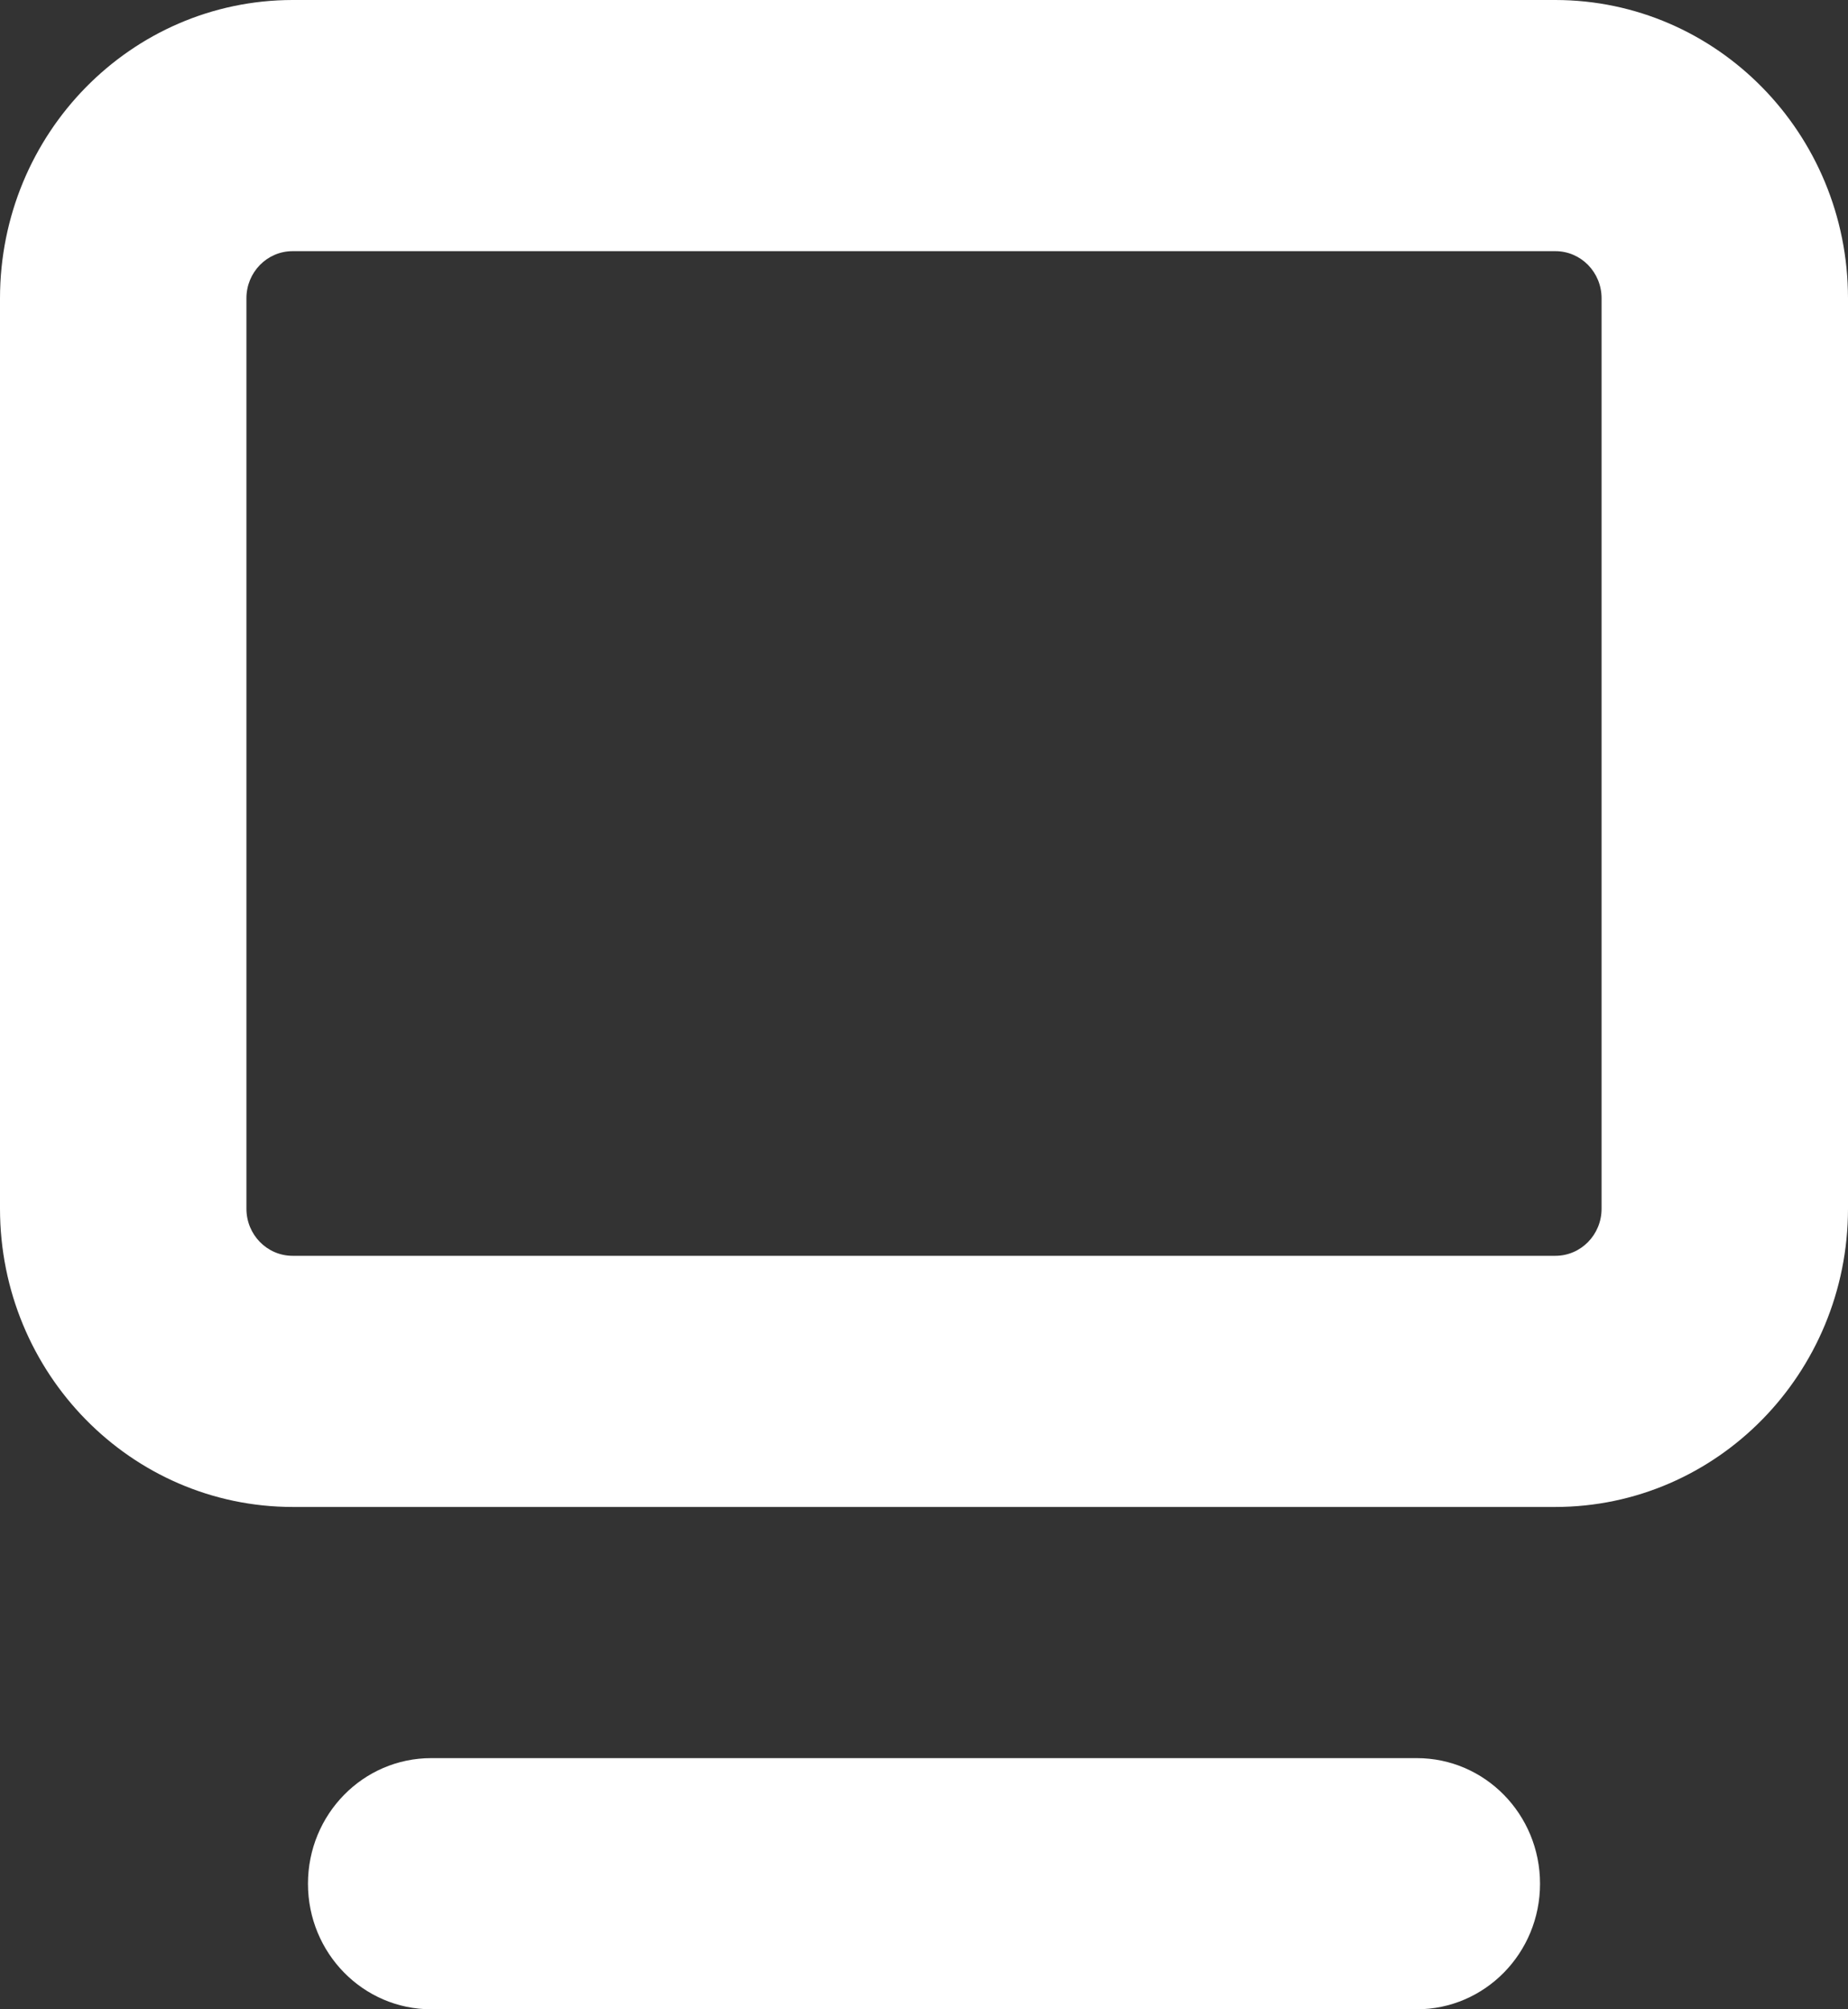
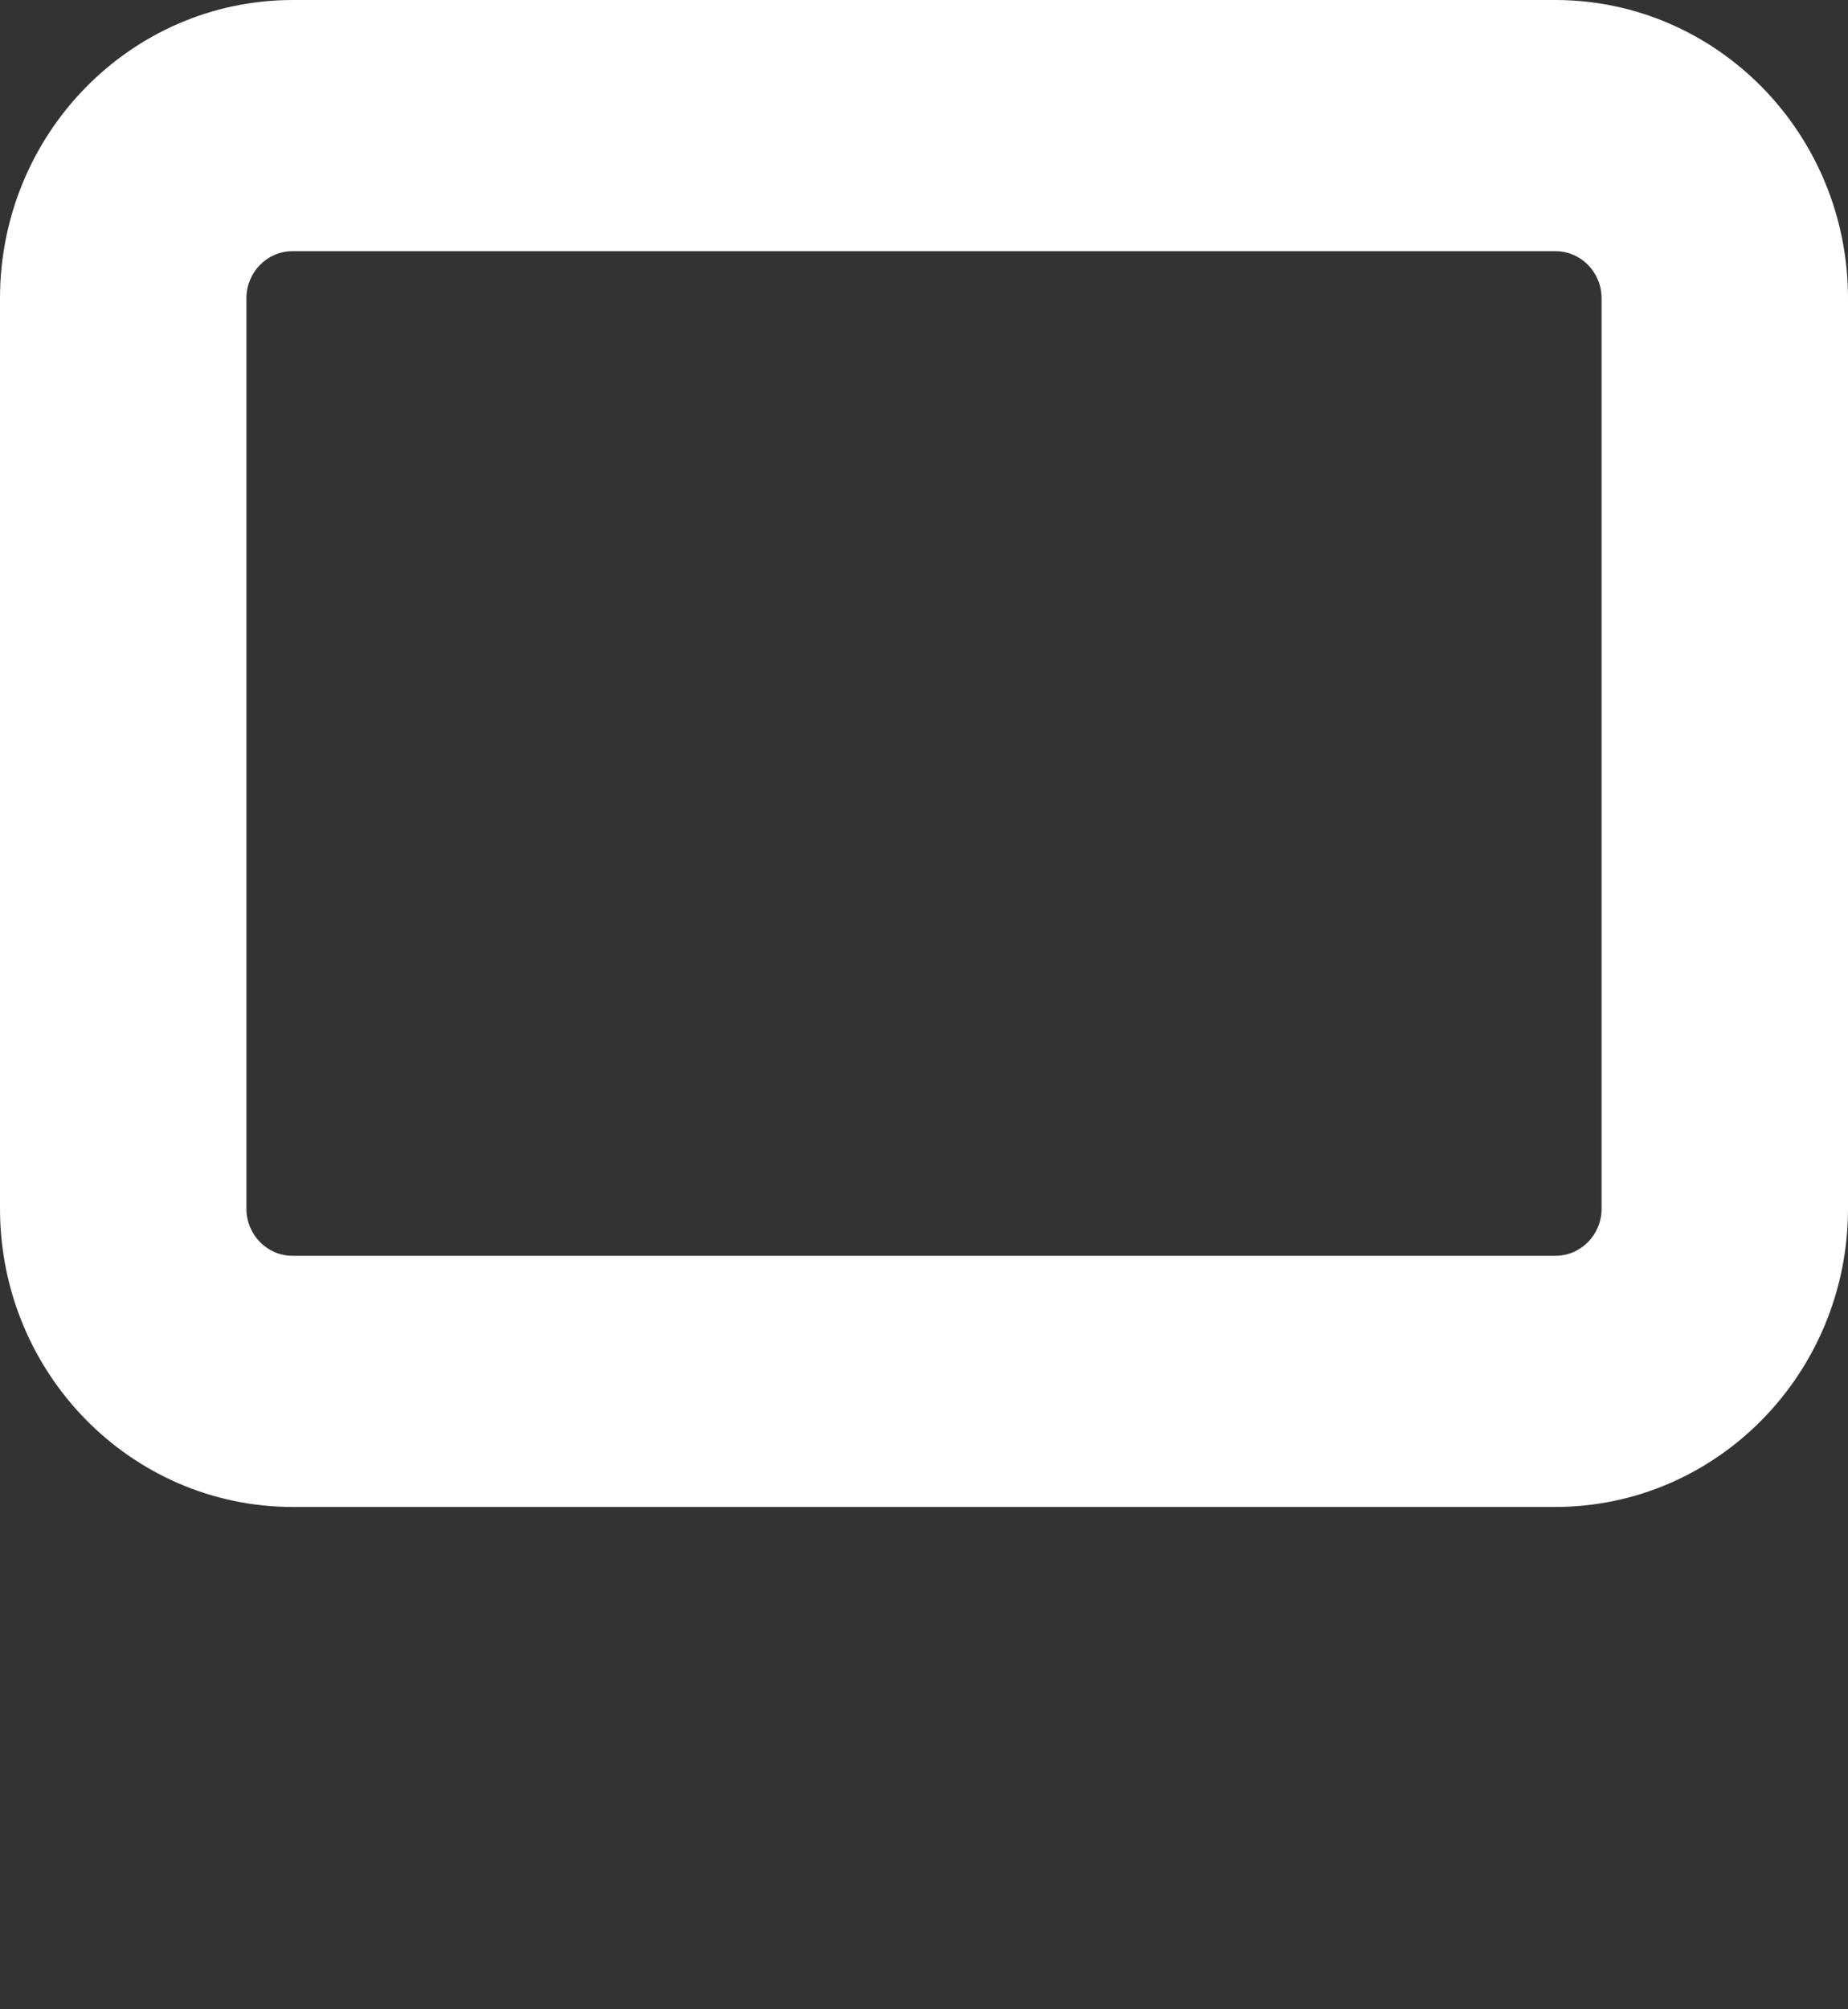
<svg xmlns="http://www.w3.org/2000/svg" width="23px" height="25px" viewBox="0 0 23 25" version="1.1">
  <rect x="0" y="0" width="23" height="25" fill="#333333" stroke="none" />
  <title>Group</title>
  <g id="r" stroke="none" stroke-width="1" fill="none" fill-rule="evenodd">
    <g id="Stickyrev-Home" transform="translate(-1073, -749)" fill="#FFFFFF">
      <g id="Group" transform="translate(1050, 686)">
        <g transform="translate(23, 63)" fill-rule="nonzero">
          <path d="M23,15.039 L23,3.711 C22.999,1.662 21.369,0.002 19.358,0 L3.642,0 C1.631,0.002 0.001,1.662 0,3.711 L0,15.039 C0.001,17.088 1.631,18.748 3.642,18.75 L19.358,18.75 C21.369,18.748 22.999,17.088 23,15.039 Z M3.067,15.039 L3.067,3.711 C3.067,3.387 3.324,3.125 3.642,3.125 L19.358,3.125 C19.676,3.125 19.933,3.387 19.933,3.711 L19.933,15.039 C19.933,15.363 19.676,15.625 19.358,15.625 L3.642,15.625 C3.324,15.625 3.067,15.363 3.067,15.039 Z" id="Shape" />
-           <path d="M5.367,21.875 C4.519,21.875 3.833,22.574 3.833,23.438 C3.833,24.301 4.519,25 5.367,25 L17.633,25 C18.481,25 19.167,24.301 19.167,23.438 C19.167,22.574 18.481,21.875 17.633,21.875 L5.367,21.875 Z" id="Path" />
        </g>
      </g>
    </g>
  </g>
</svg>